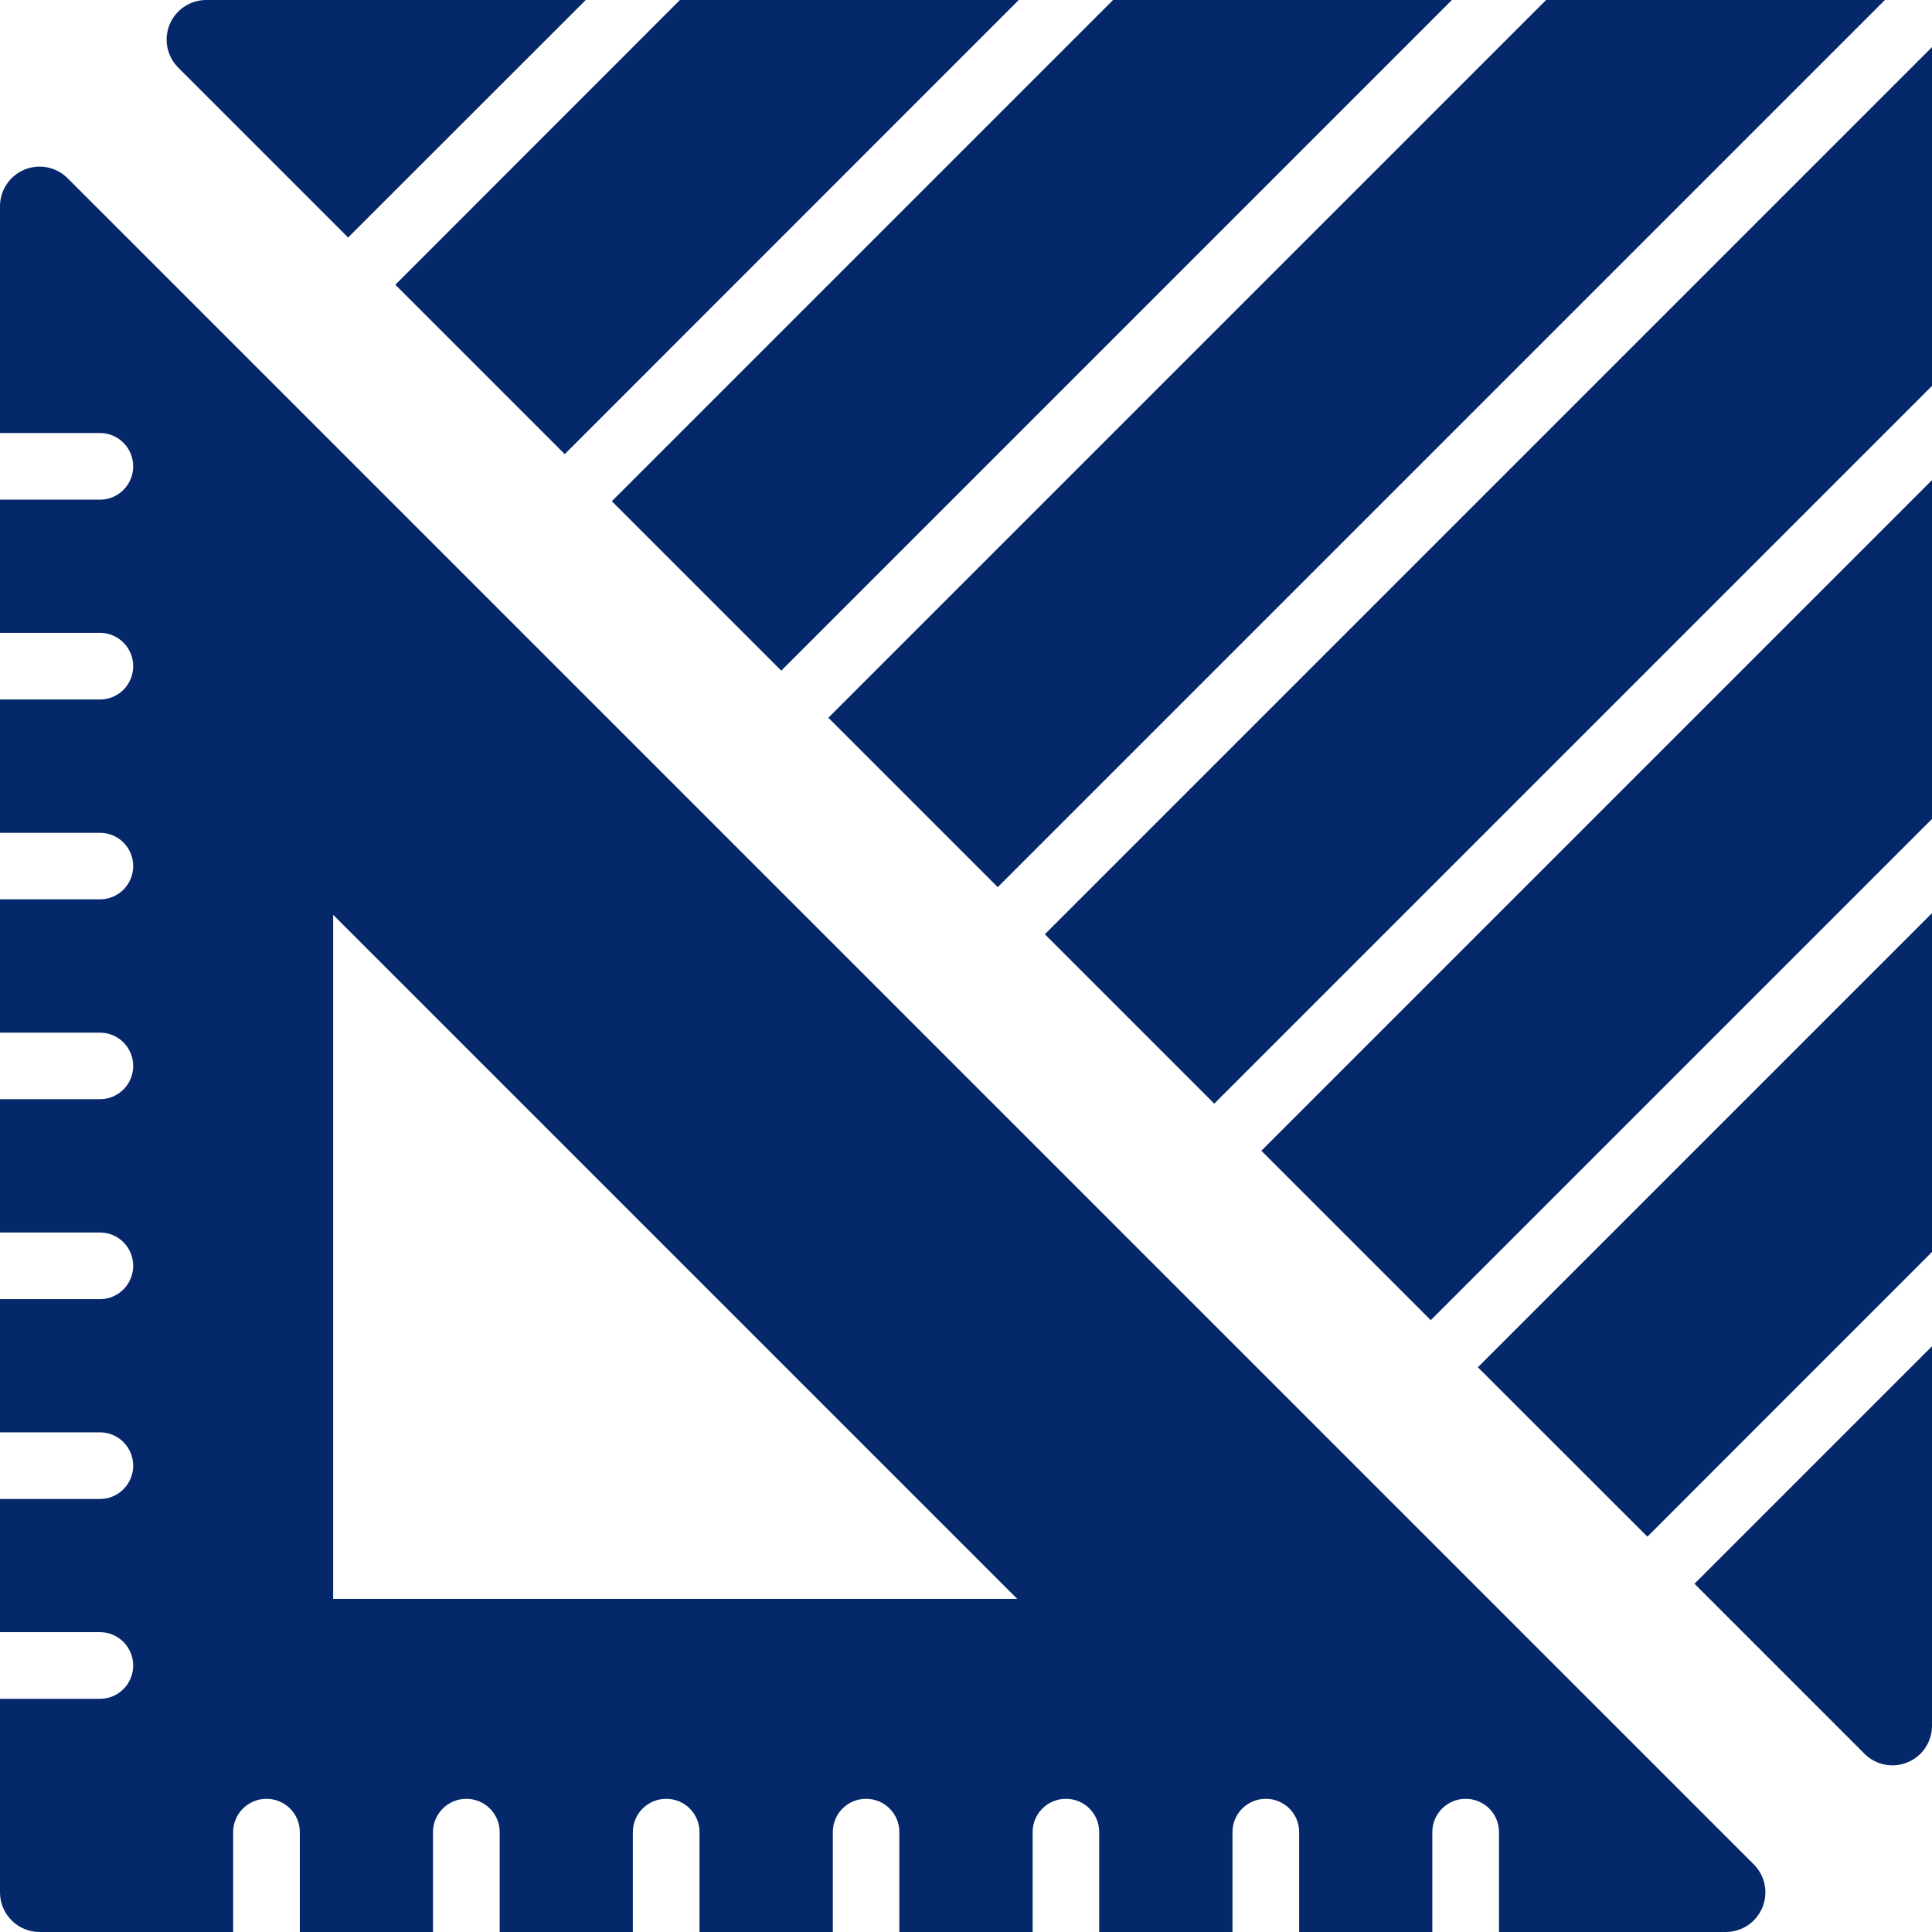
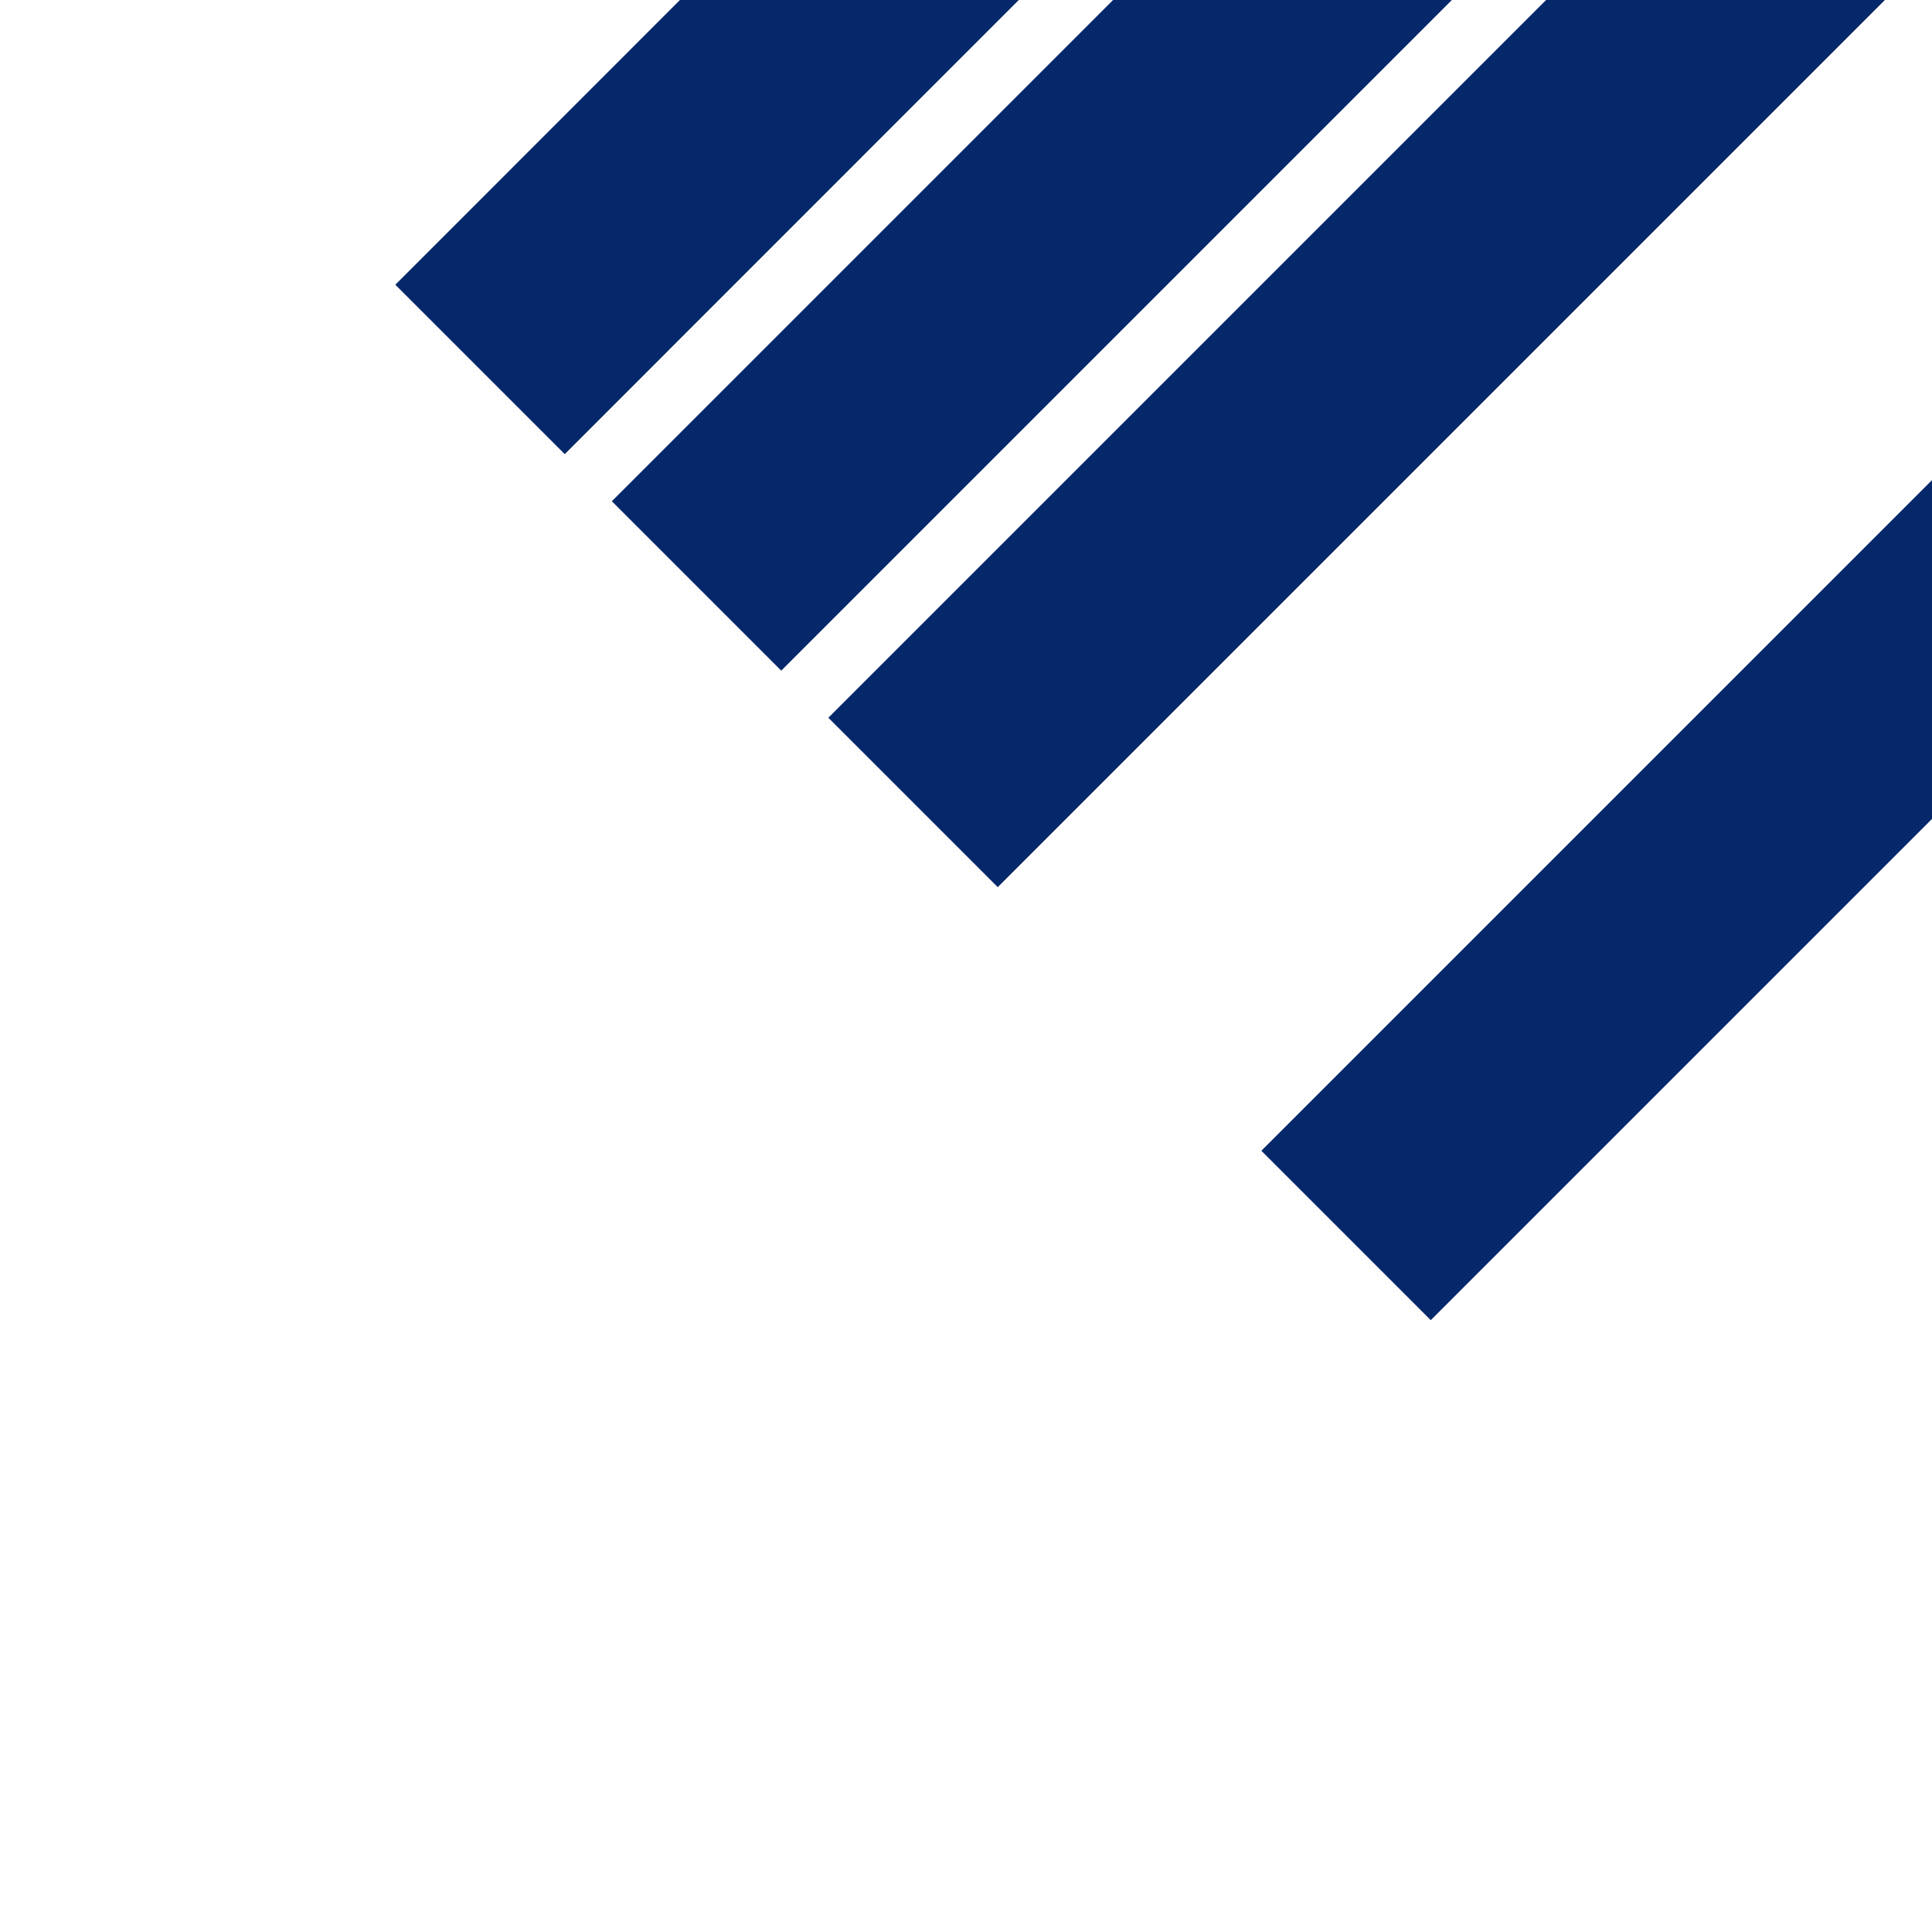
<svg xmlns="http://www.w3.org/2000/svg" viewBox="0 0 16 16" fill="none">
-   <path d="M14.524 15.44L0.56 1.476C0.466 1.382 0.325 1.354 0.202 1.405C0.08 1.456 -0 1.575 9.80575e-08 1.708V3.586H0.828C0.98 3.586 1.103 3.71 1.103 3.862C1.103 4.014 0.98 4.138 0.828 4.138H9.80575e-08V5.241H0.828C0.98 5.241 1.103 5.365 1.103 5.517C1.103 5.67 0.98 5.793 0.828 5.793H9.80575e-08V6.897H0.828C0.98 6.897 1.103 7.02 1.103 7.172C1.103 7.325 0.98 7.448 0.828 7.448H9.80575e-08V8.552H0.828C0.98 8.552 1.103 8.675 1.103 8.828C1.103 8.98 0.98 9.103 0.828 9.103H9.80575e-08V10.207H0.828C0.98 10.207 1.103 10.33 1.103 10.483C1.103 10.635 0.98 10.759 0.828 10.759H9.80575e-08V11.862H0.828C0.98 11.862 1.103 11.986 1.103 12.138C1.103 12.29 0.98 12.414 0.828 12.414H9.80575e-08V13.517H0.828C0.98 13.517 1.103 13.641 1.103 13.793C1.103 13.945 0.98 14.069 0.828 14.069H9.80575e-08V15.672C9.80575e-08 15.853 0.147 16 0.328 16H1.931V15.172C1.931 15.02 2.055 14.897 2.207 14.897C2.359 14.897 2.483 15.02 2.483 15.172V16H3.586V15.172C3.586 15.02 3.71 14.897 3.862 14.897C4.014 14.897 4.138 15.02 4.138 15.172V16H5.241V15.172C5.241 15.02 5.365 14.897 5.517 14.897C5.67 14.897 5.793 15.02 5.793 15.172V16H6.897V15.172C6.897 15.02 7.02 14.897 7.172 14.897C7.325 14.897 7.448 15.02 7.448 15.172V16H8.552V15.172C8.552 15.02 8.675 14.897 8.828 14.897C8.98 14.897 9.103 15.02 9.103 15.172V16H10.207V15.172C10.207 15.02 10.33 14.897 10.483 14.897C10.635 14.897 10.759 15.02 10.759 15.172V16H11.862V15.172C11.862 15.02 11.986 14.897 12.138 14.897C12.29 14.897 12.414 15.02 12.414 15.172V16H14.292C14.425 16 14.544 15.92 14.595 15.798C14.646 15.675 14.618 15.534 14.524 15.44ZM2.759 13.241V7.576L8.424 13.241H2.759Z" fill="#05286A" />
-   <path d="M14.033 13.116L15.44 14.523C15.533 14.617 15.674 14.646 15.797 14.595C15.92 14.545 16 14.425 16 14.292V11.149L14.033 13.116Z" fill="#05286A" />
-   <path d="M16 10.368V7.562L12.239 11.323L13.643 12.726L16 10.368Z" fill="#05286A" />
  <path d="M8.263 7.347L15.61 0H12.804L6.86 5.944L8.263 7.347Z" fill="#05286A" />
  <path d="M10.446 9.53L11.849 10.933L16 6.782V3.976L10.446 9.53Z" fill="#05286A" />
-   <path d="M10.056 9.14L16 3.196V0.39L8.653 7.737L10.056 9.14Z" fill="#05286A" />
-   <path d="M4.851 0L1.708 9.93103e-08C1.575 -0 1.456 0.08 1.405 0.202C1.354 0.325 1.382 0.466 1.476 0.56L2.883 1.967L4.851 0Z" fill="#05286A" />
  <path d="M4.677 3.761L8.437 0H5.631L3.274 2.358L4.677 3.761Z" fill="#05286A" />
  <path d="M6.47 5.554L12.024 0H9.218L5.067 4.151L6.47 5.554Z" fill="#05286A" />
</svg>